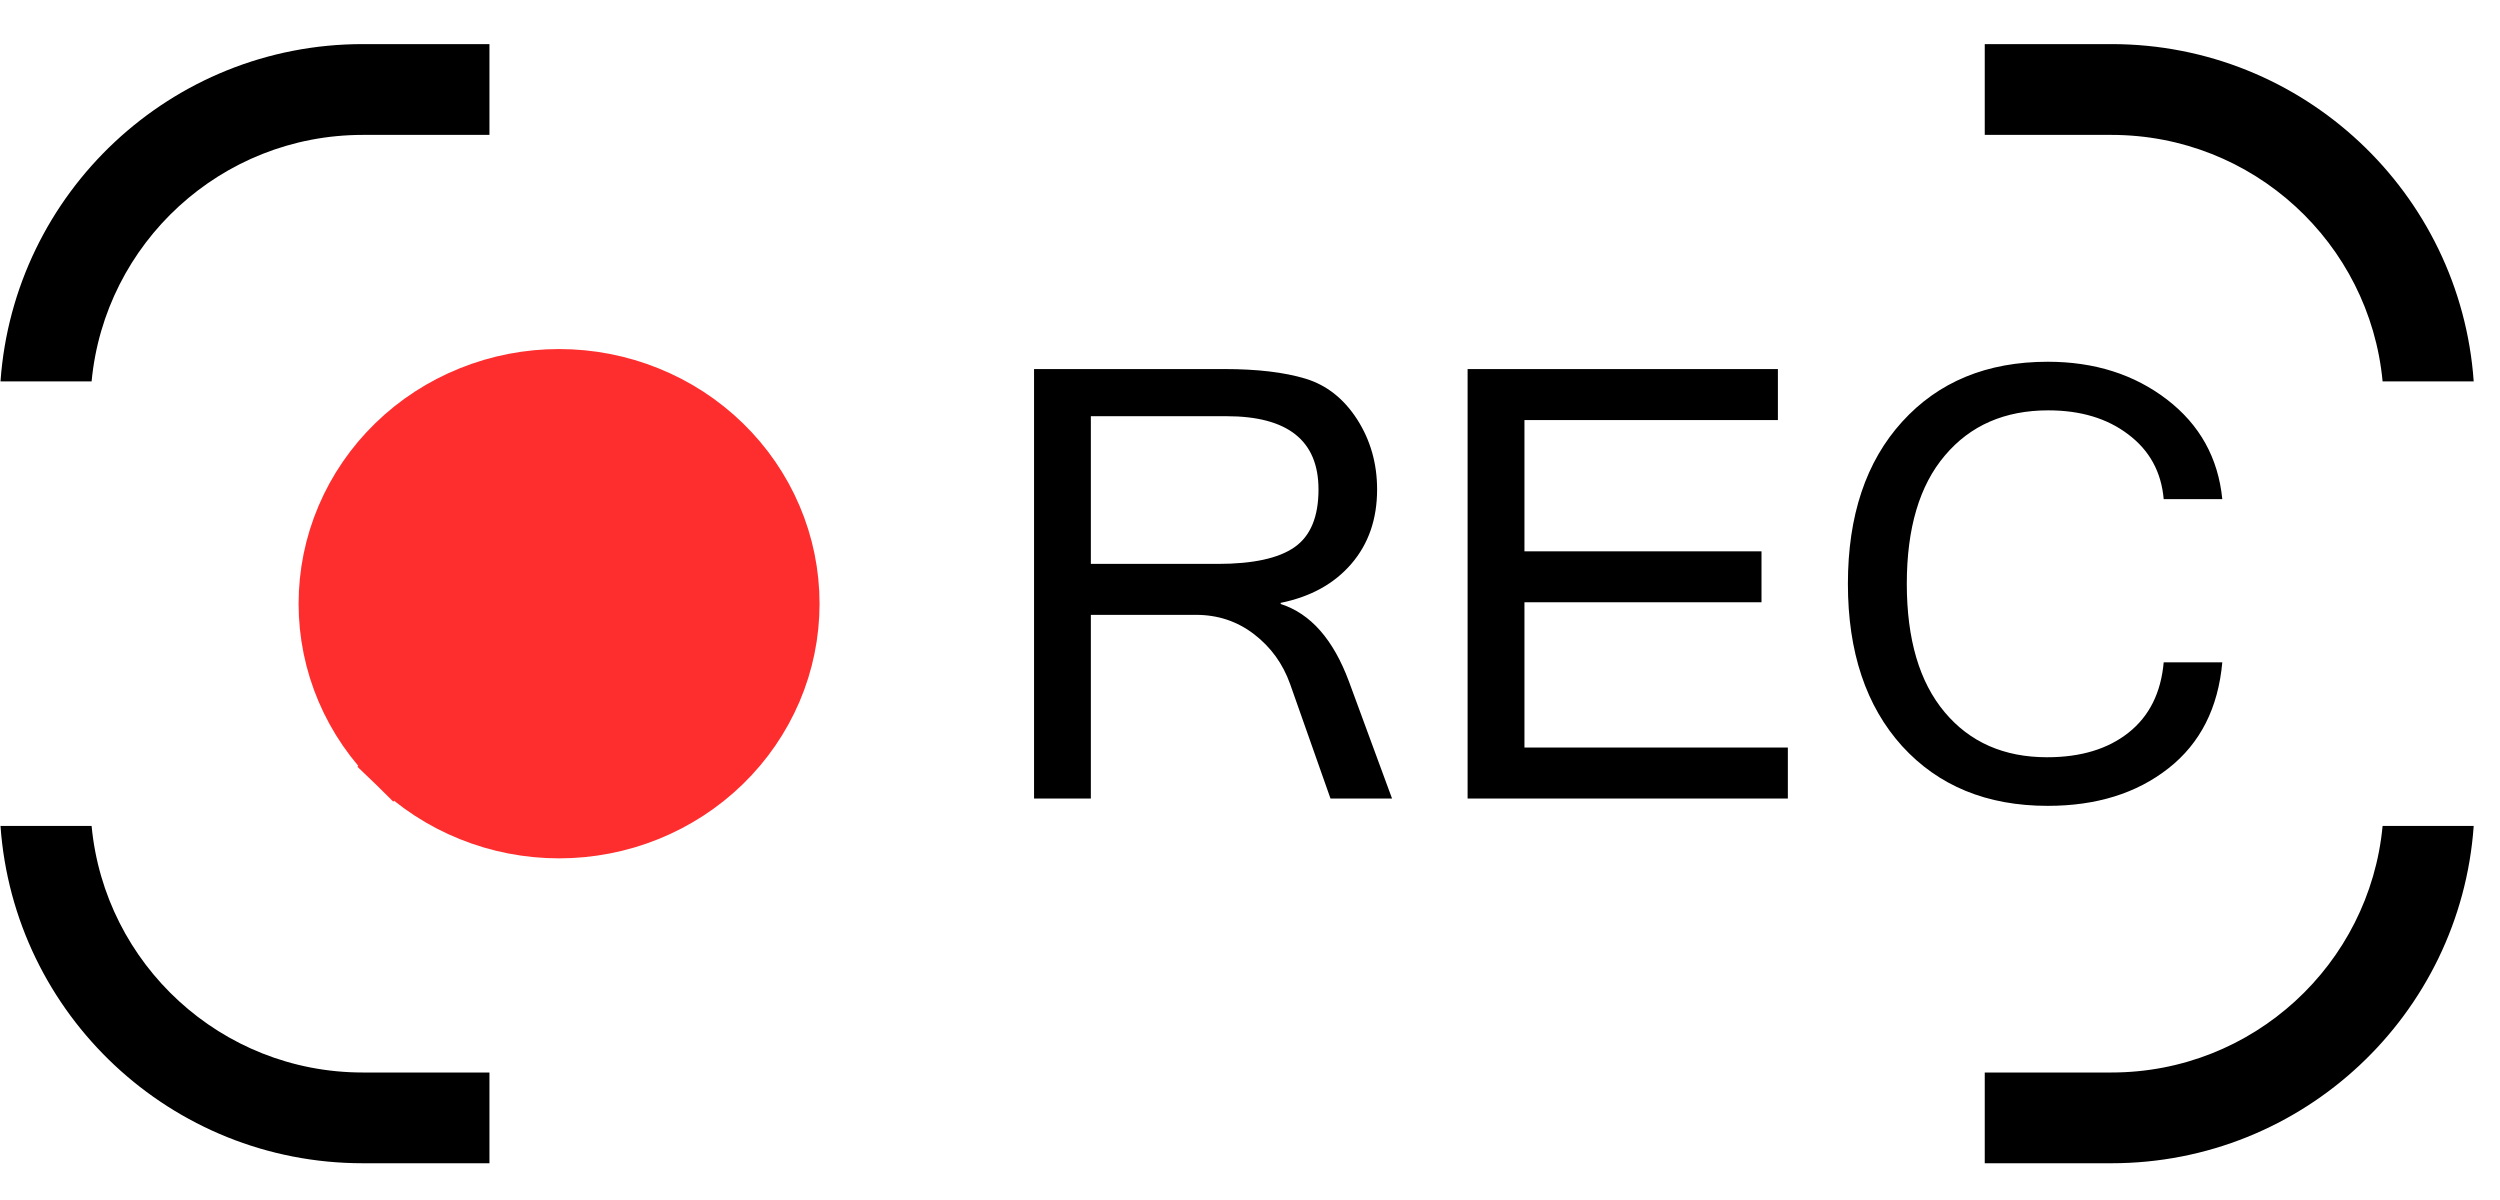
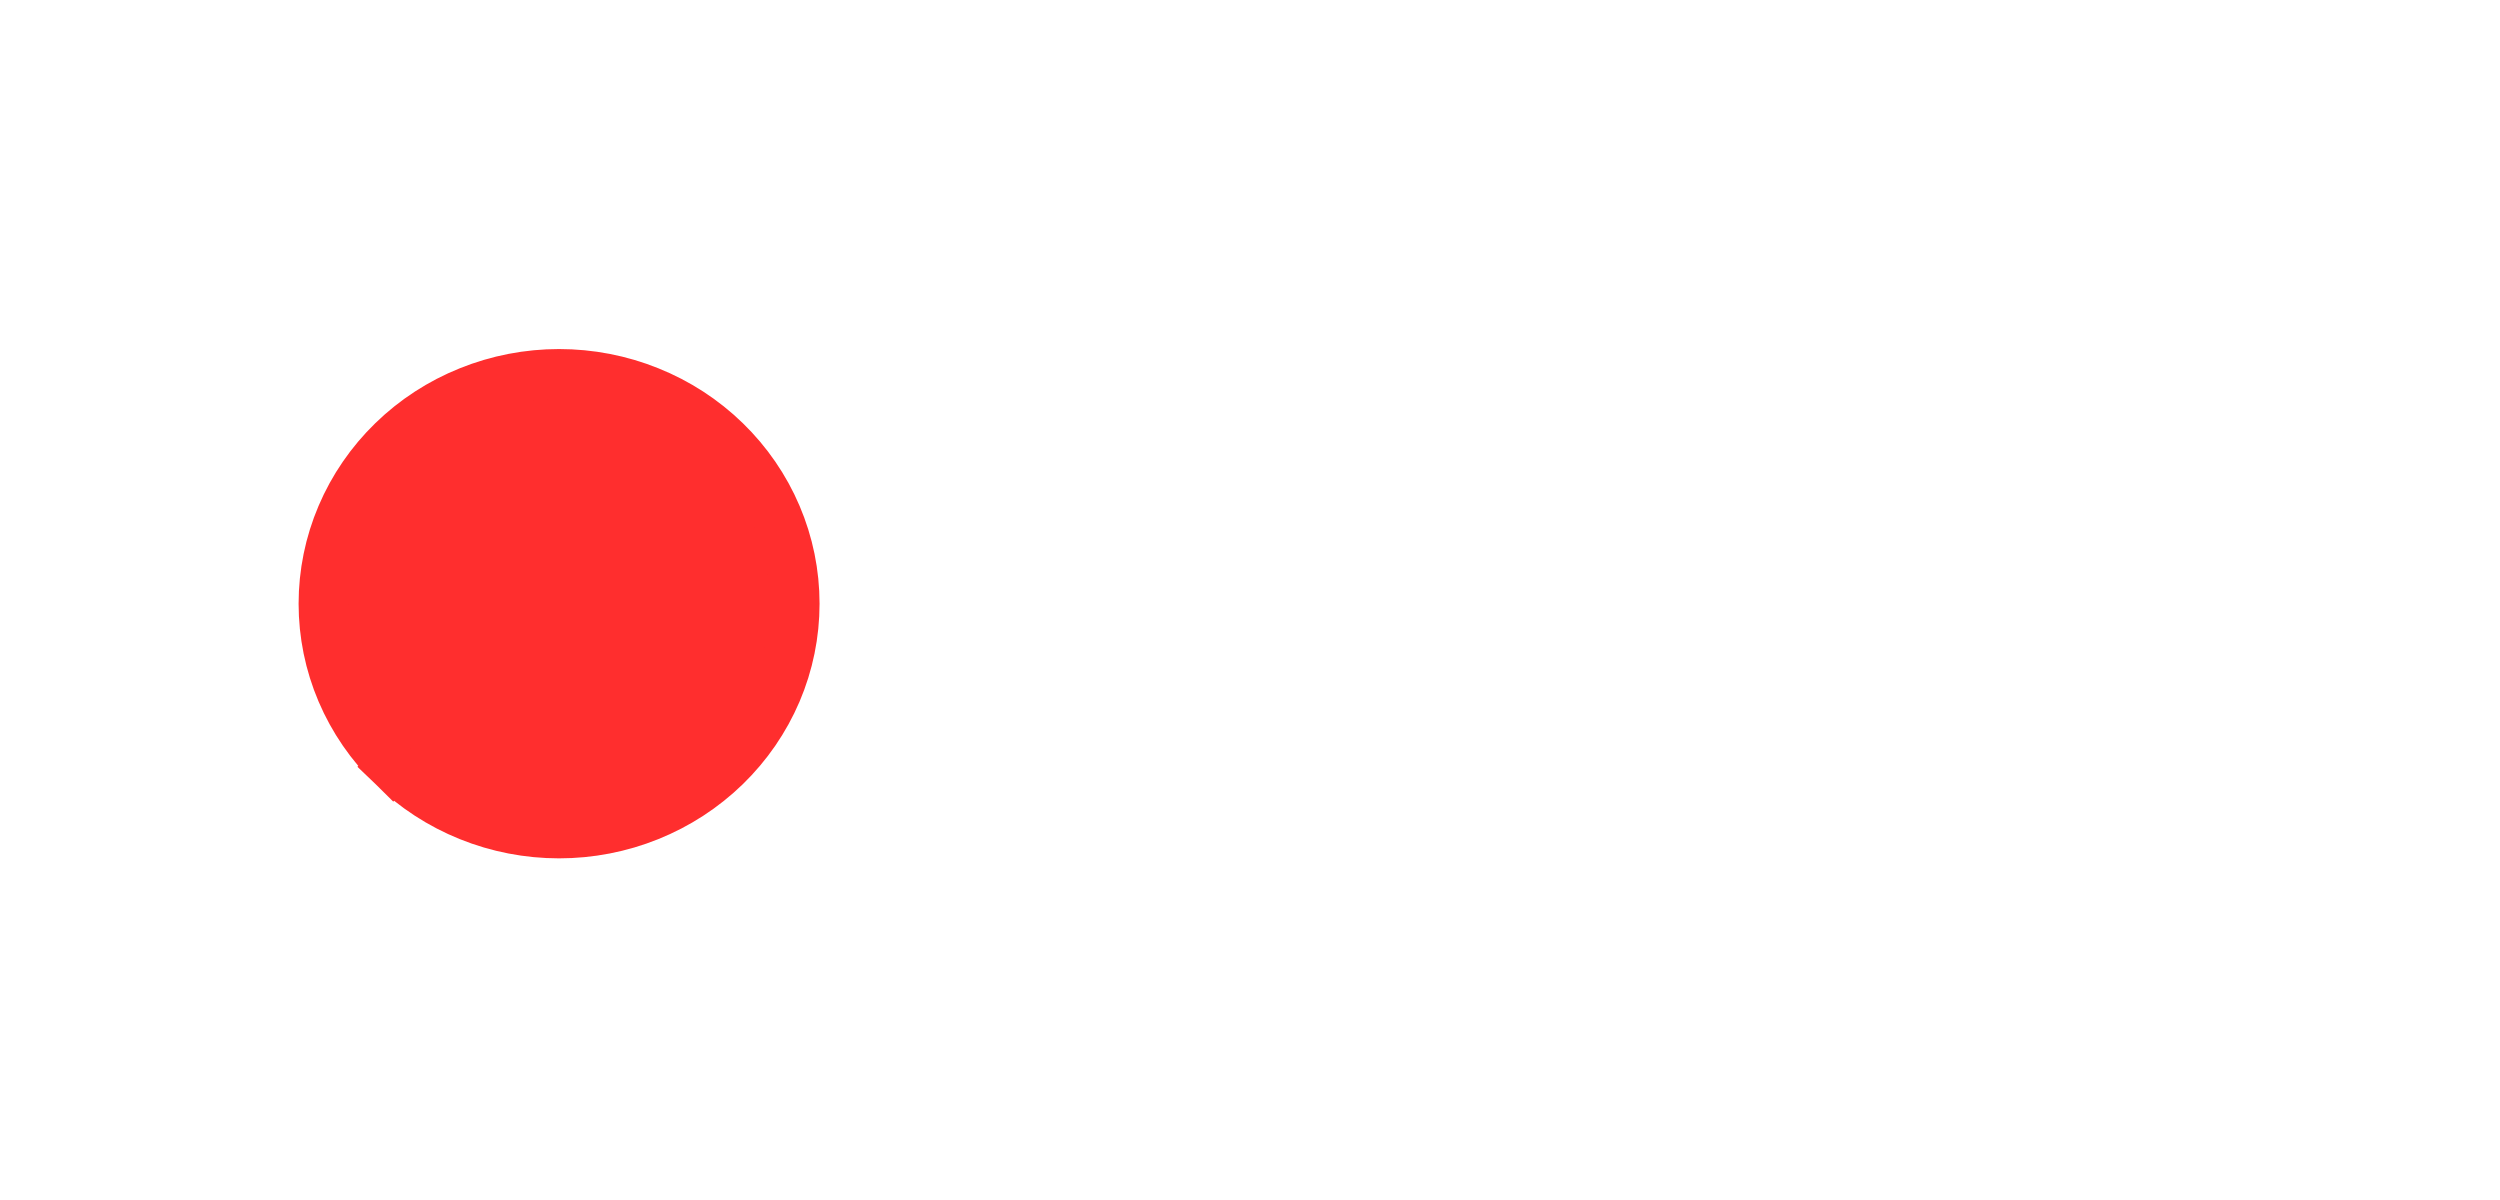
<svg xmlns="http://www.w3.org/2000/svg" width="50" height="24" viewBox="0 0 50 24" fill="none">
  <path d="M6.472 12.074C6.472 12.679 6.594 13.278 6.832 13.836C7.07 14.394 7.418 14.9 7.856 15.326L8.205 14.968L7.856 15.326C8.294 15.752 8.813 16.089 9.384 16.319C9.954 16.549 10.565 16.667 11.181 16.667C11.798 16.667 12.409 16.549 12.979 16.319C13.55 16.089 14.069 15.752 14.507 15.326C14.945 14.9 15.293 14.394 15.531 13.836C15.769 13.278 15.891 12.679 15.891 12.074C15.891 11.469 15.769 10.87 15.531 10.312C15.293 9.753 14.945 9.247 14.507 8.821C14.069 8.395 13.55 8.058 12.979 7.829C12.409 7.599 11.798 7.481 11.181 7.481C10.565 7.481 9.954 7.599 9.384 7.829C8.813 8.058 8.294 8.395 7.856 8.821C7.418 9.247 7.07 9.753 6.832 10.312C6.594 10.87 6.472 11.469 6.472 12.074Z" fill="#FF2E2E" stroke="#FF2E2E" />
-   <path fill-rule="evenodd" clip-rule="evenodd" d="M9.789 0.882H7.255C3.418 0.882 0.276 3.858 0.01 7.628H1.832C2.093 4.862 4.421 2.698 7.255 2.698H9.789V0.882ZM9.789 21.45H7.255C4.421 21.45 2.093 19.285 1.832 16.519H0.01C0.275 20.289 3.418 23.265 7.255 23.265H9.789V21.45ZM39.695 23.265V21.45H42.229C45.063 21.45 47.392 19.285 47.652 16.519H49.474C49.209 20.289 46.066 23.265 42.229 23.265H39.695ZM39.695 2.698V0.882H42.229C46.066 0.882 49.209 3.858 49.474 7.628H47.652C47.392 4.862 45.063 2.698 42.229 2.698H39.695Z" fill="black" />
-   <path d="M27.841 15.971H26.61L25.802 13.68C25.657 13.274 25.417 12.942 25.081 12.684C24.745 12.426 24.358 12.297 23.921 12.297H21.817V15.971H20.681V7.381H24.483C25.148 7.381 25.69 7.446 26.112 7.574C26.534 7.703 26.878 7.975 27.144 8.389C27.409 8.803 27.542 9.27 27.542 9.789C27.542 10.383 27.37 10.879 27.026 11.278C26.683 11.676 26.212 11.936 25.614 12.057V12.08C26.212 12.272 26.667 12.789 26.98 13.633L27.841 15.971ZM21.817 11.278H24.355C25.061 11.278 25.573 11.166 25.89 10.944C26.21 10.721 26.37 10.336 26.37 9.789C26.37 8.813 25.757 8.324 24.53 8.324H21.817V11.278ZM35.757 15.971H29.352V7.381H35.558V8.401H30.489V11.026H35.23V12.045H30.489V14.951H35.757V15.971ZM40.954 16.117C39.739 16.117 38.769 15.719 38.042 14.922C37.319 14.121 36.958 13.039 36.958 11.676C36.958 10.313 37.319 9.233 38.042 8.436C38.769 7.635 39.739 7.235 40.954 7.235C41.888 7.235 42.683 7.487 43.339 7.99C43.995 8.494 44.364 9.158 44.446 9.983H43.274C43.227 9.44 42.991 9.008 42.565 8.688C42.144 8.367 41.61 8.207 40.966 8.207C40.095 8.207 39.405 8.508 38.898 9.11C38.39 9.707 38.136 10.563 38.136 11.676C38.136 12.785 38.388 13.641 38.892 14.242C39.395 14.844 40.079 15.145 40.942 15.145C41.614 15.145 42.157 14.981 42.571 14.653C42.985 14.325 43.22 13.856 43.274 13.246H44.446C44.364 14.16 44.005 14.867 43.368 15.367C42.731 15.867 41.927 16.117 40.954 16.117Z" fill="black" />
</svg>